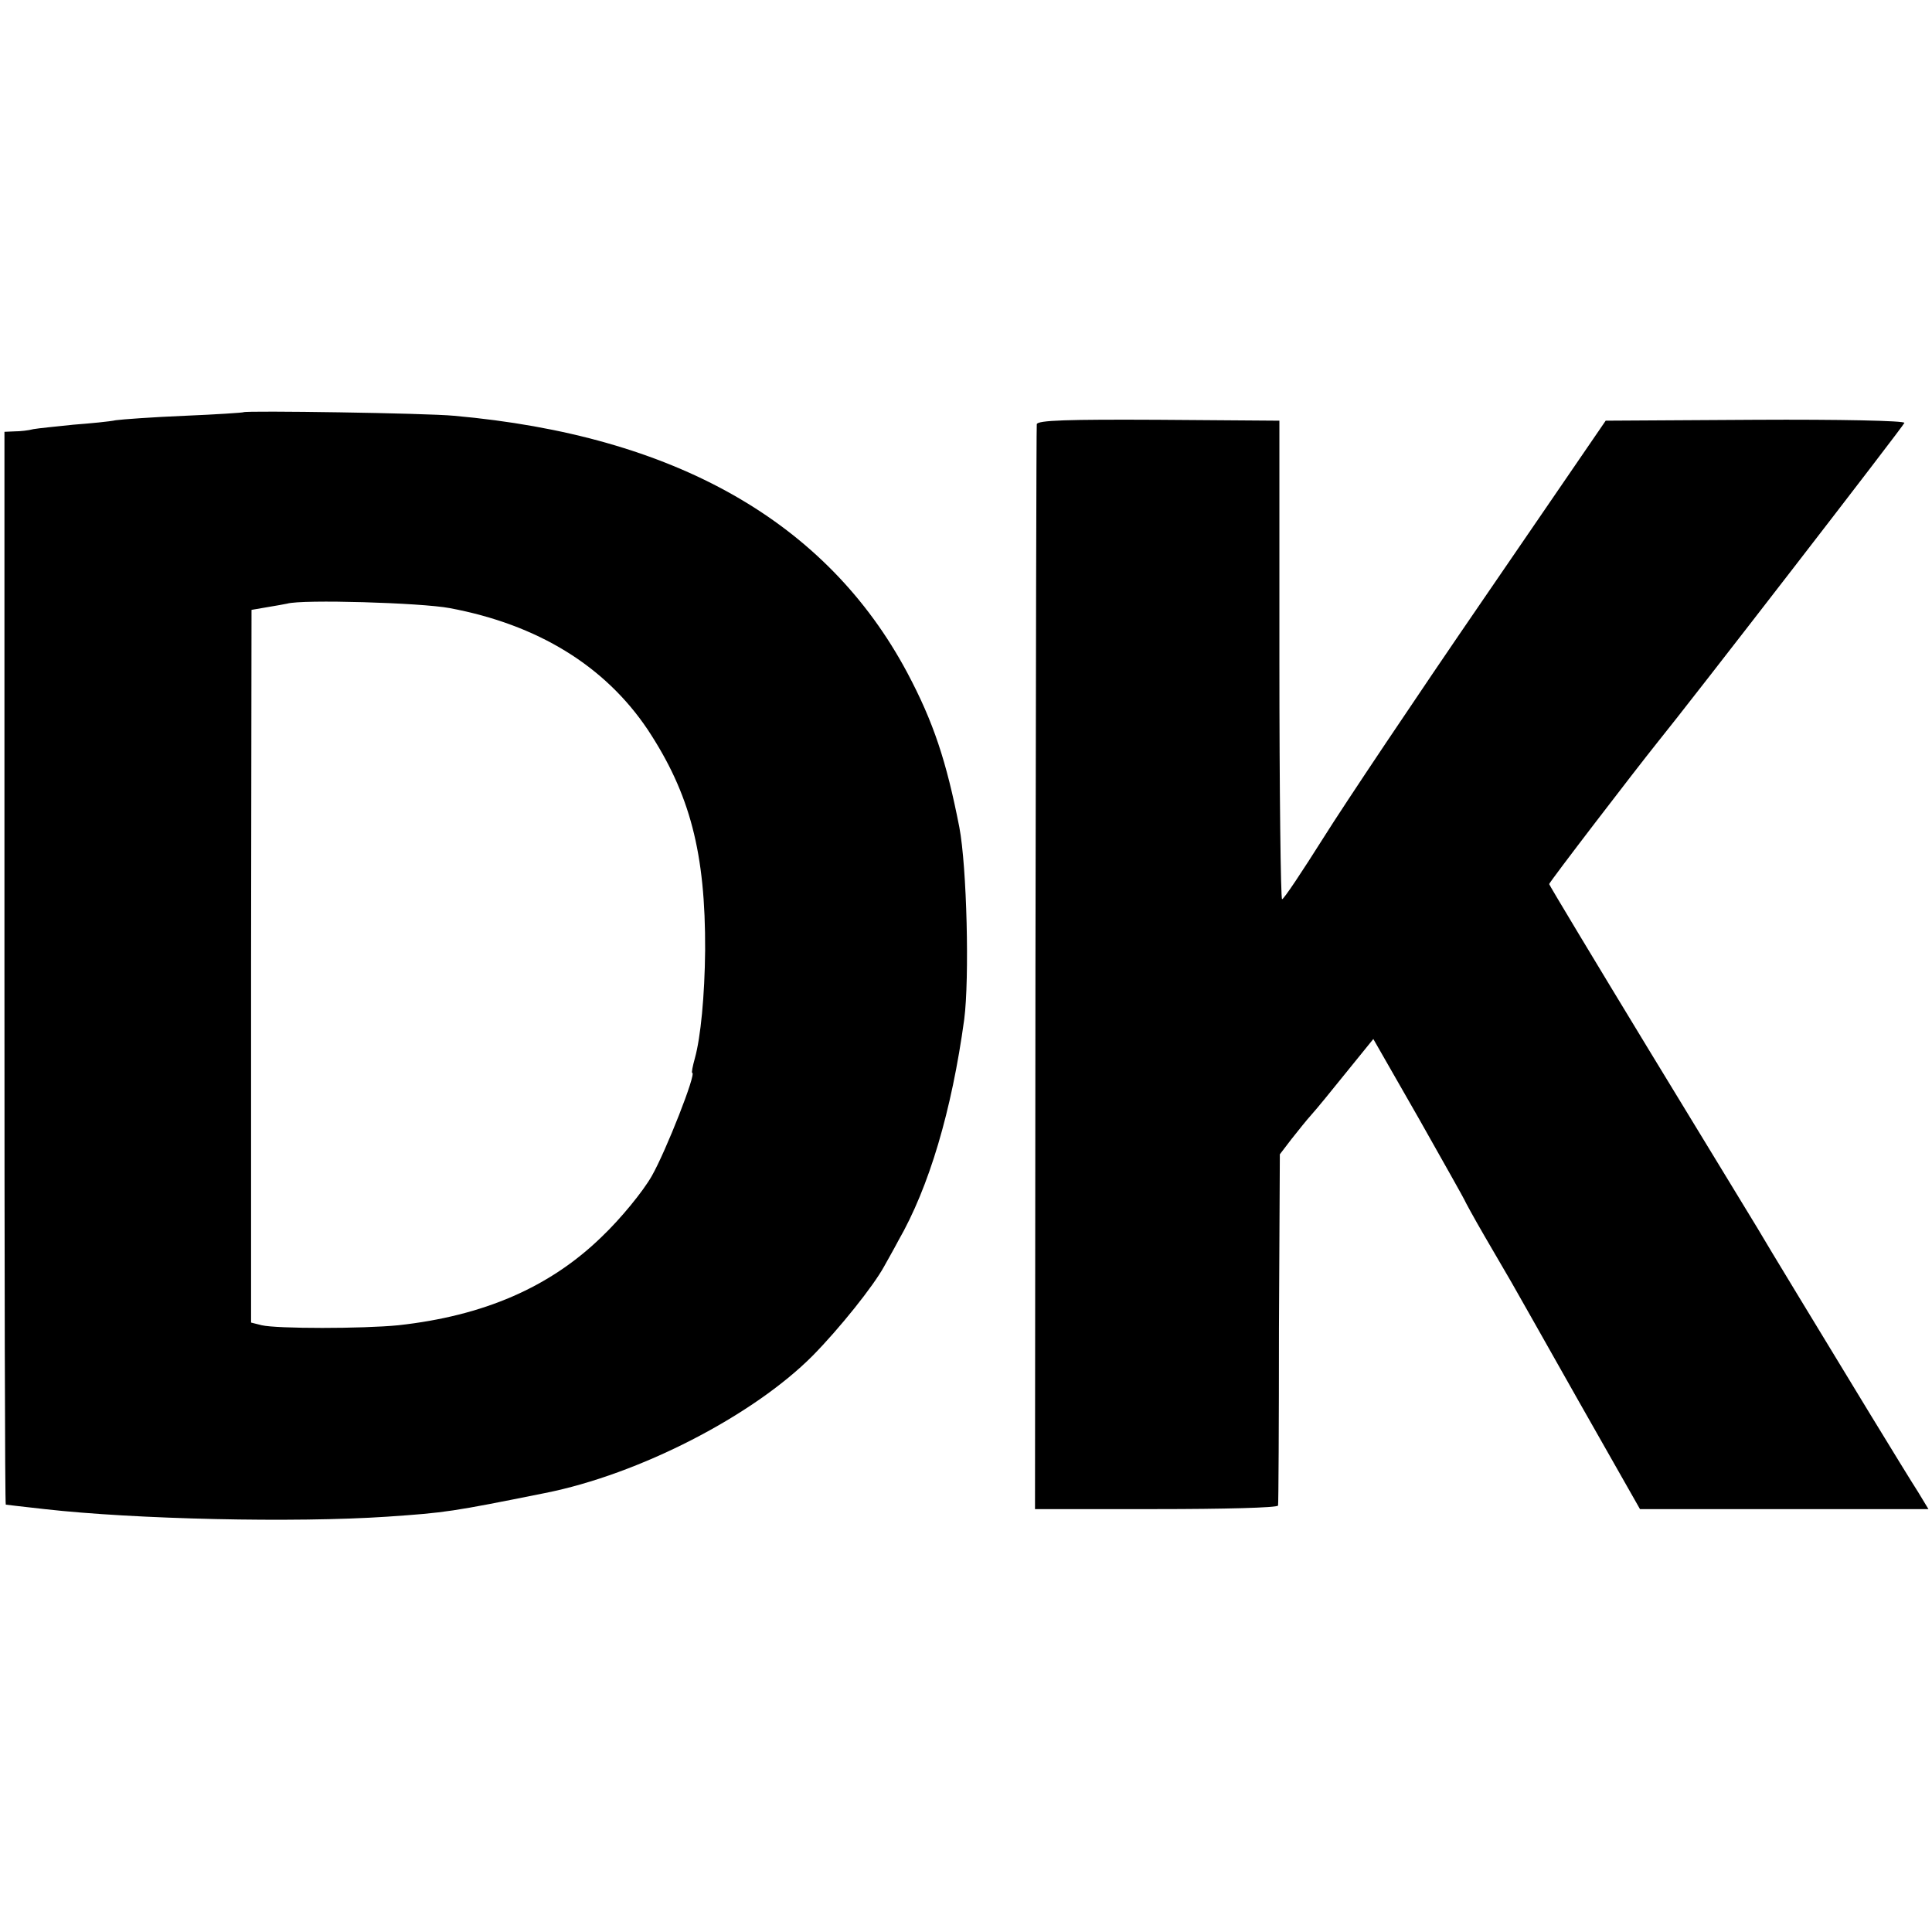
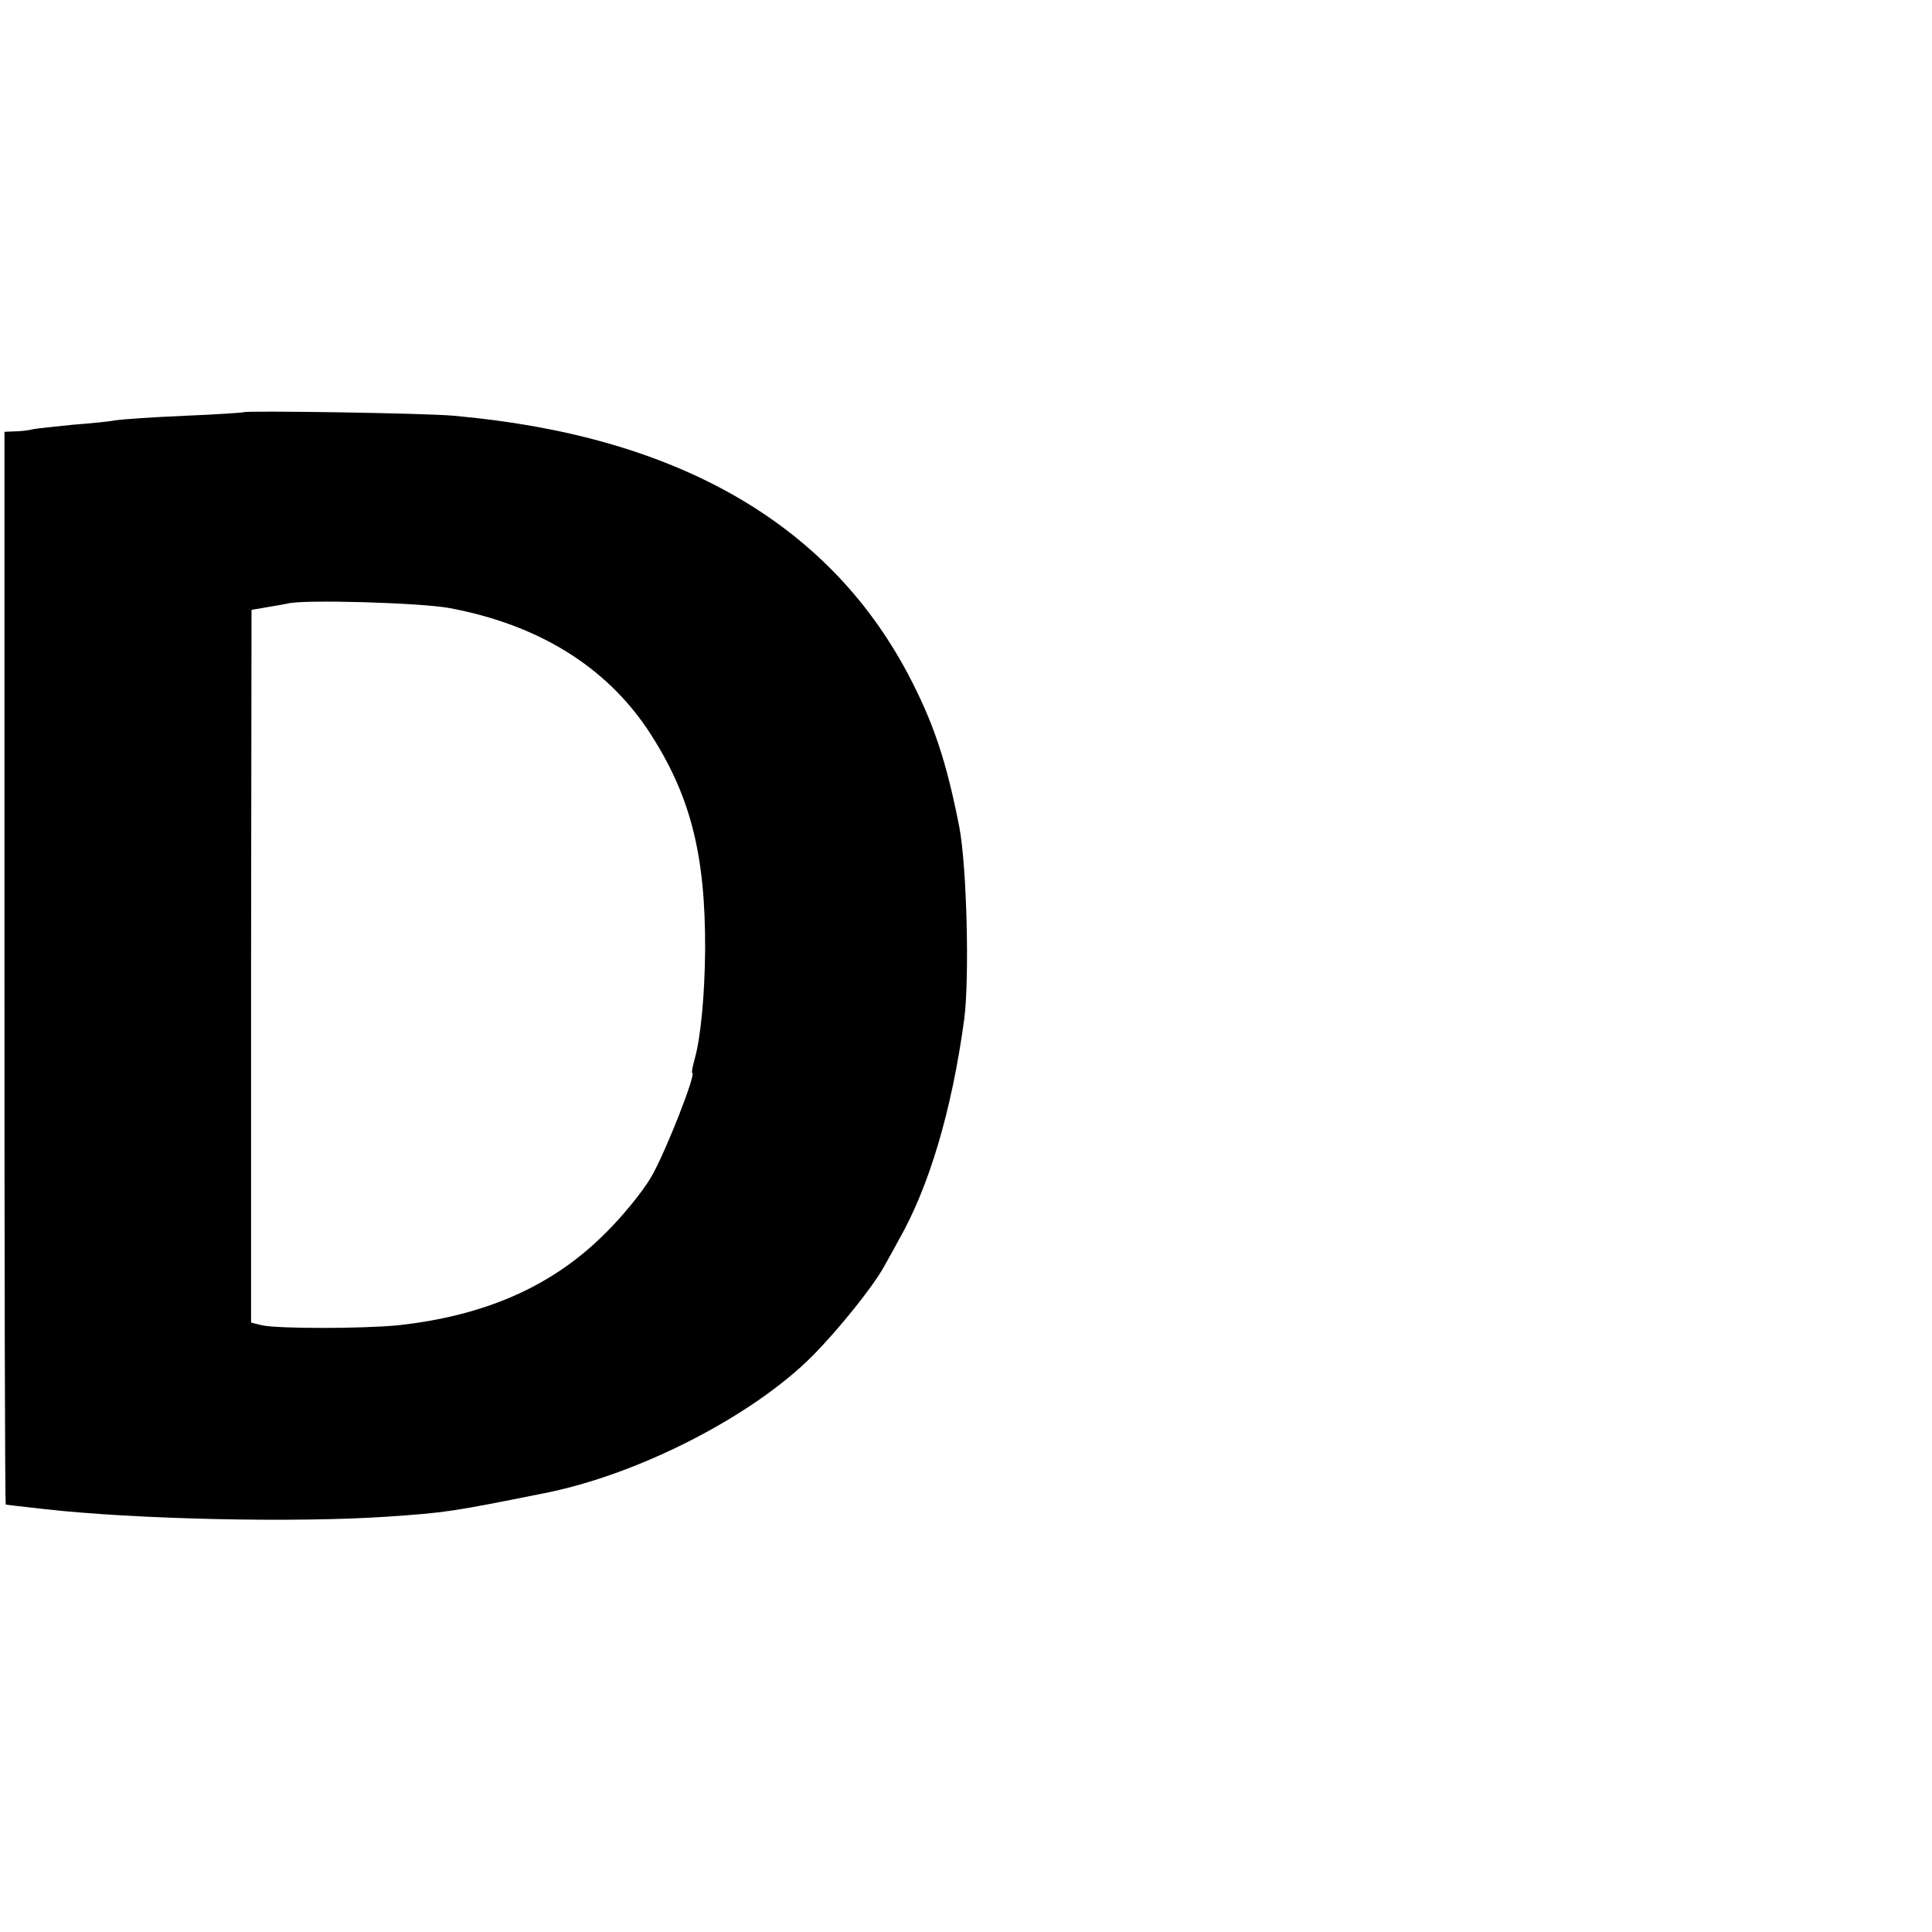
<svg xmlns="http://www.w3.org/2000/svg" version="1.0" width="434pt" height="434pt" viewBox="0 0 434 434" preserveAspectRatio="xMidYMid meet">
  <g transform="translate(0,434) scale(0.1,-0.1)" fill="#000000" stroke="none">
    <path d="M547 3414 c-1 -1 -60 -5 -132 -8 -72 -3 -141 -8 -155 -10 -14 -3 -56 -7 -95 -10 -38 -4 -79 -8 -90 -10 -11 -3 -30 -5 -42 -5 l-23 -1 0 -1205 c0 -663 1 -1205 3 -1205 1 0 40 -5 87 -10 204 -23 562 -31 770 -17 131 9 145 11 354 53 212 42 468 174 602 309 60 61 136 156 160 200 6 11 21 37 32 58 69 120 120 292 148 497 12 92 6 343 -11 432 -29 148 -58 236 -117 347 -181 339 -522 533 -1018 577 -61 6 -468 12 -473 8z m463 -440 c198 -37 349 -130 445 -273 95 -144 130 -277 129 -496 -1 -102 -10 -195 -23 -242 -5 -18 -8 -33 -6 -33 10 0 -59 -176 -91 -232 -20 -35 -70 -96 -112 -136 -117 -114 -266 -178 -457 -199 -81 -8 -273 -8 -307 0 l-24 6 0 801 1 800 35 6 c19 3 40 7 45 8 34 10 301 2 365 -10z" />
-     <path d="M2329 3387 c-1 -7 -2 -558 -3 -1224 l-1 -1213 273 0 c149 0 272 3 273 8 1 4 2 183 2 398 l2 391 26 34 c15 19 35 44 45 55 11 12 46 55 79 96 l60 74 103 -180 c56 -99 102 -181 102 -182 0 -1 20 -38 45 -81 25 -43 52 -89 60 -103 8 -14 76 -134 151 -267 l138 -243 324 0 324 0 -23 38 c-13 20 -62 100 -109 177 -110 181 -230 378 -252 416 -10 16 -119 196 -243 399 -124 204 -225 372 -225 374 0 4 191 253 243 318 70 86 553 711 555 718 2 5 -147 8 -334 7 l-337 -2 -274 -400 c-151 -220 -313 -462 -360 -537 -48 -76 -89 -138 -93 -138 -3 0 -6 242 -6 538 l0 537 -272 2 c-203 1 -272 -1 -273 -10z" />
  </g>
</svg>